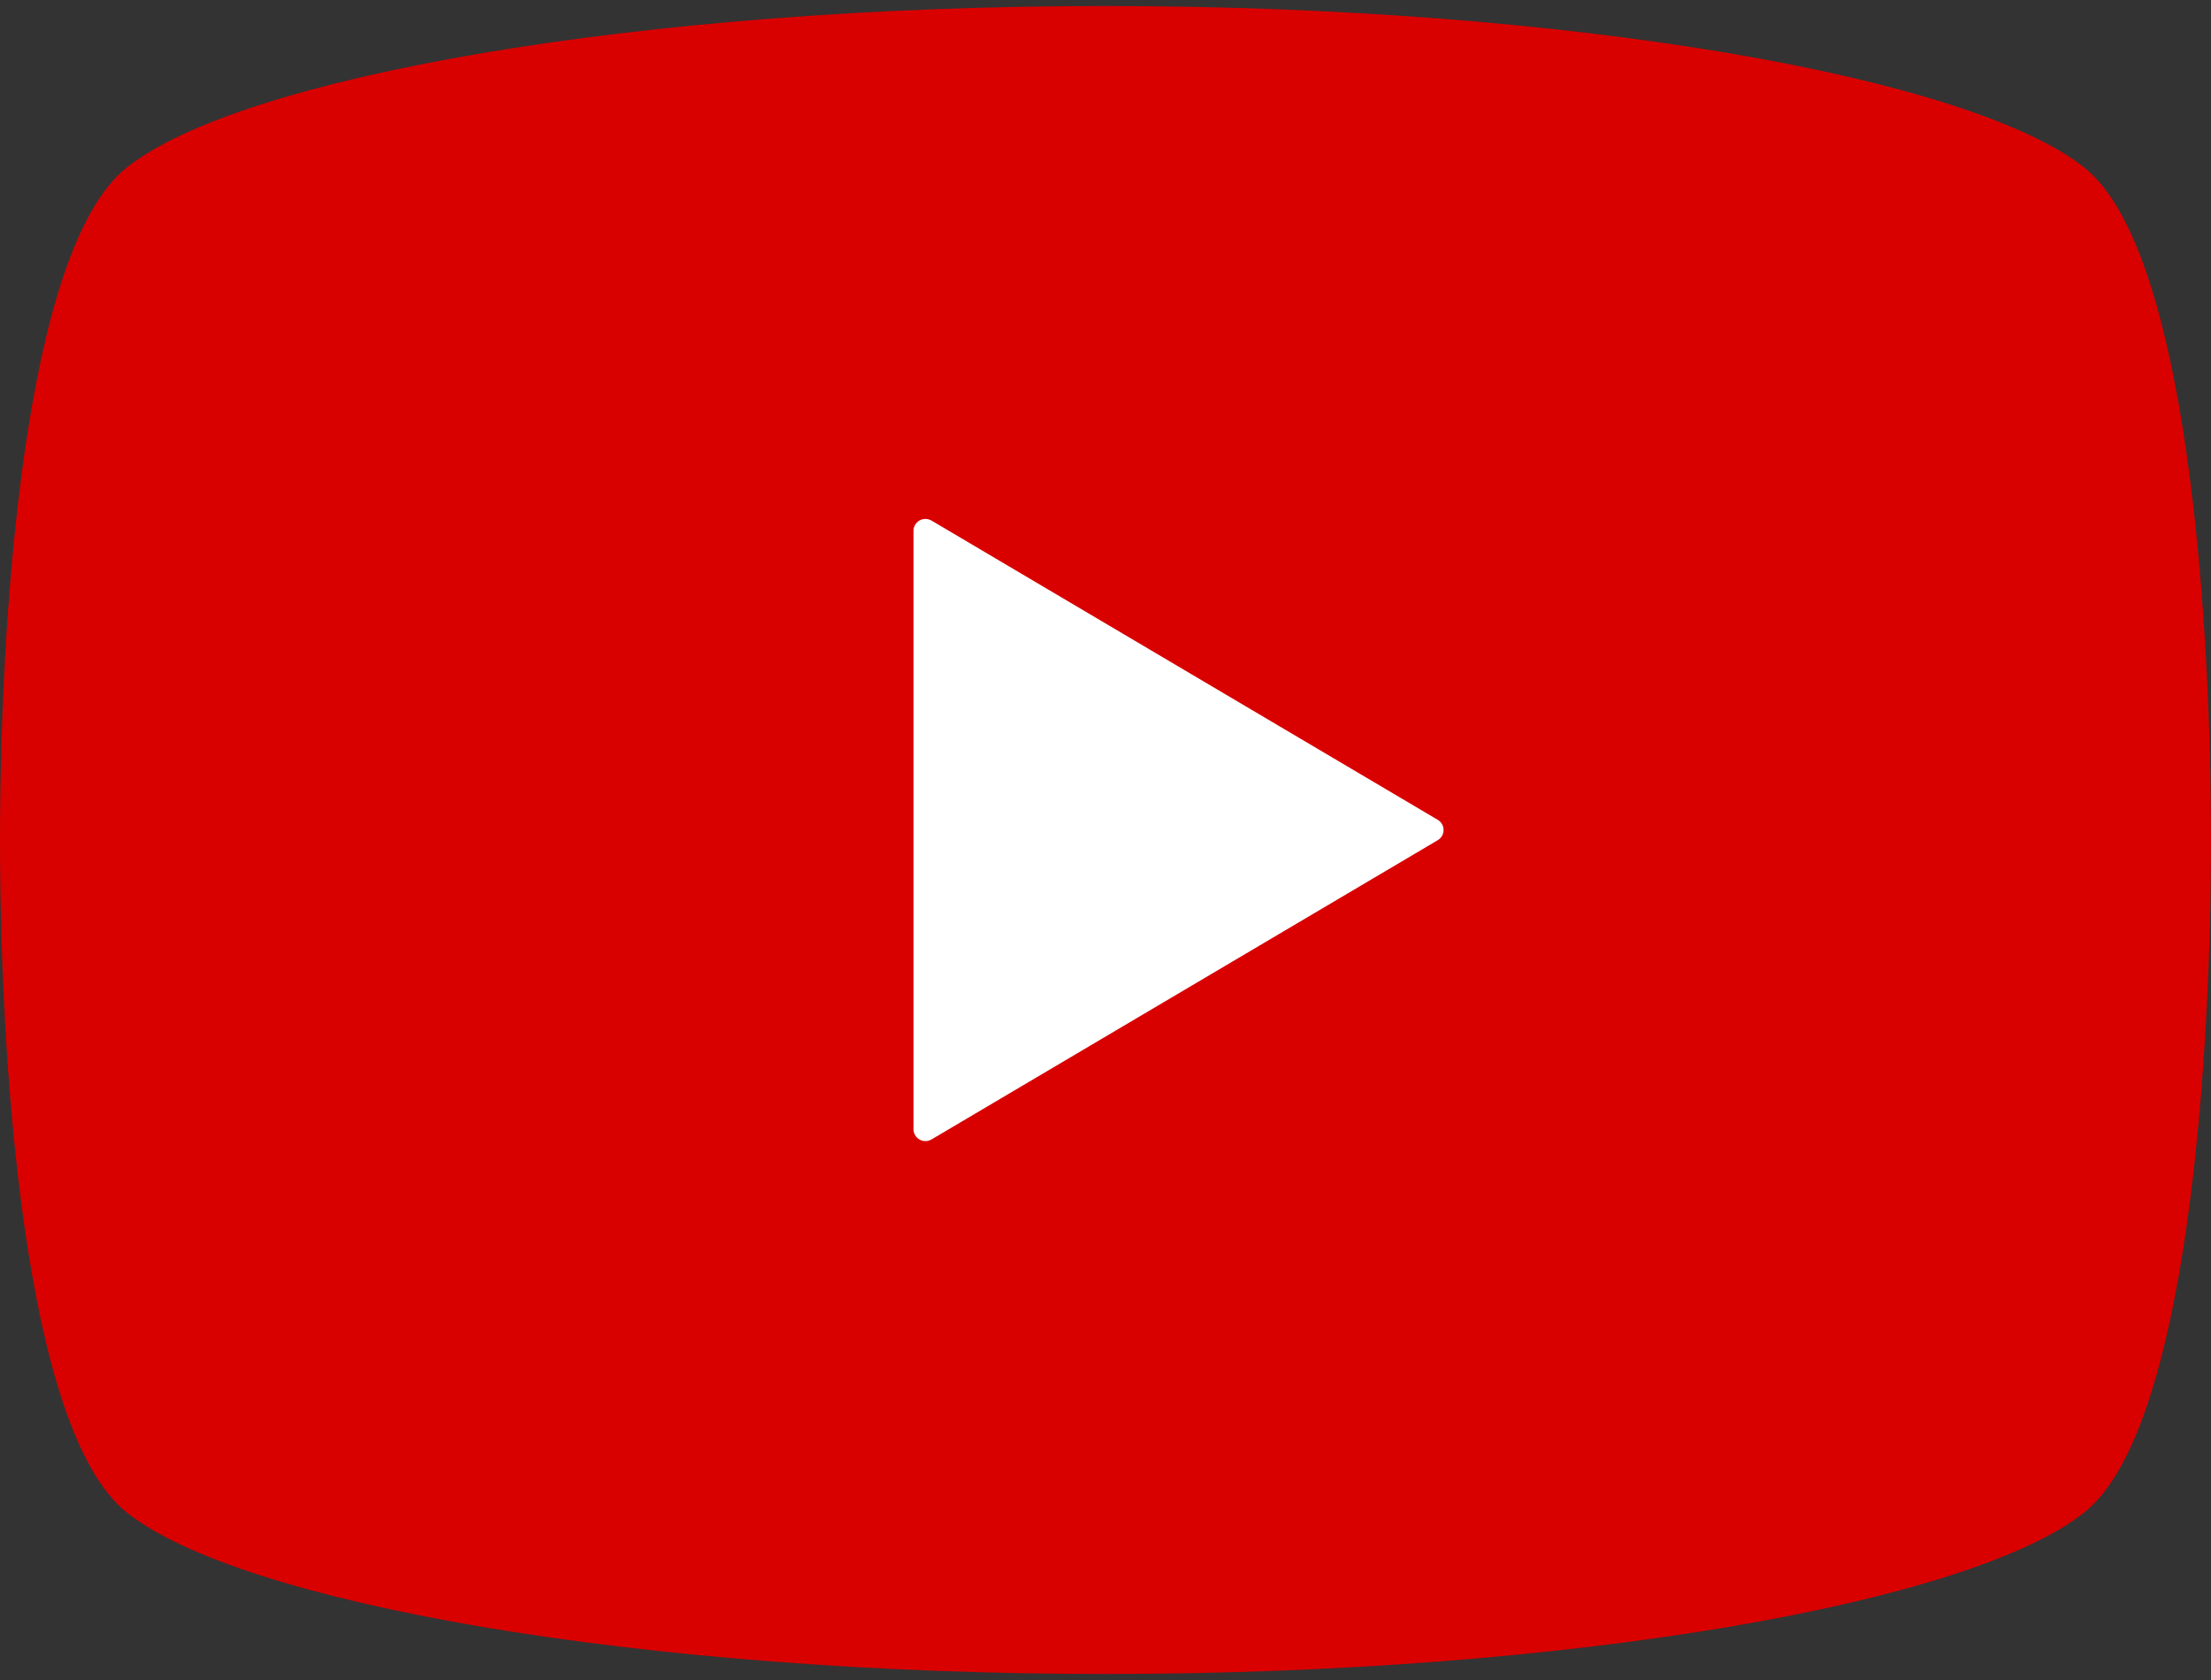
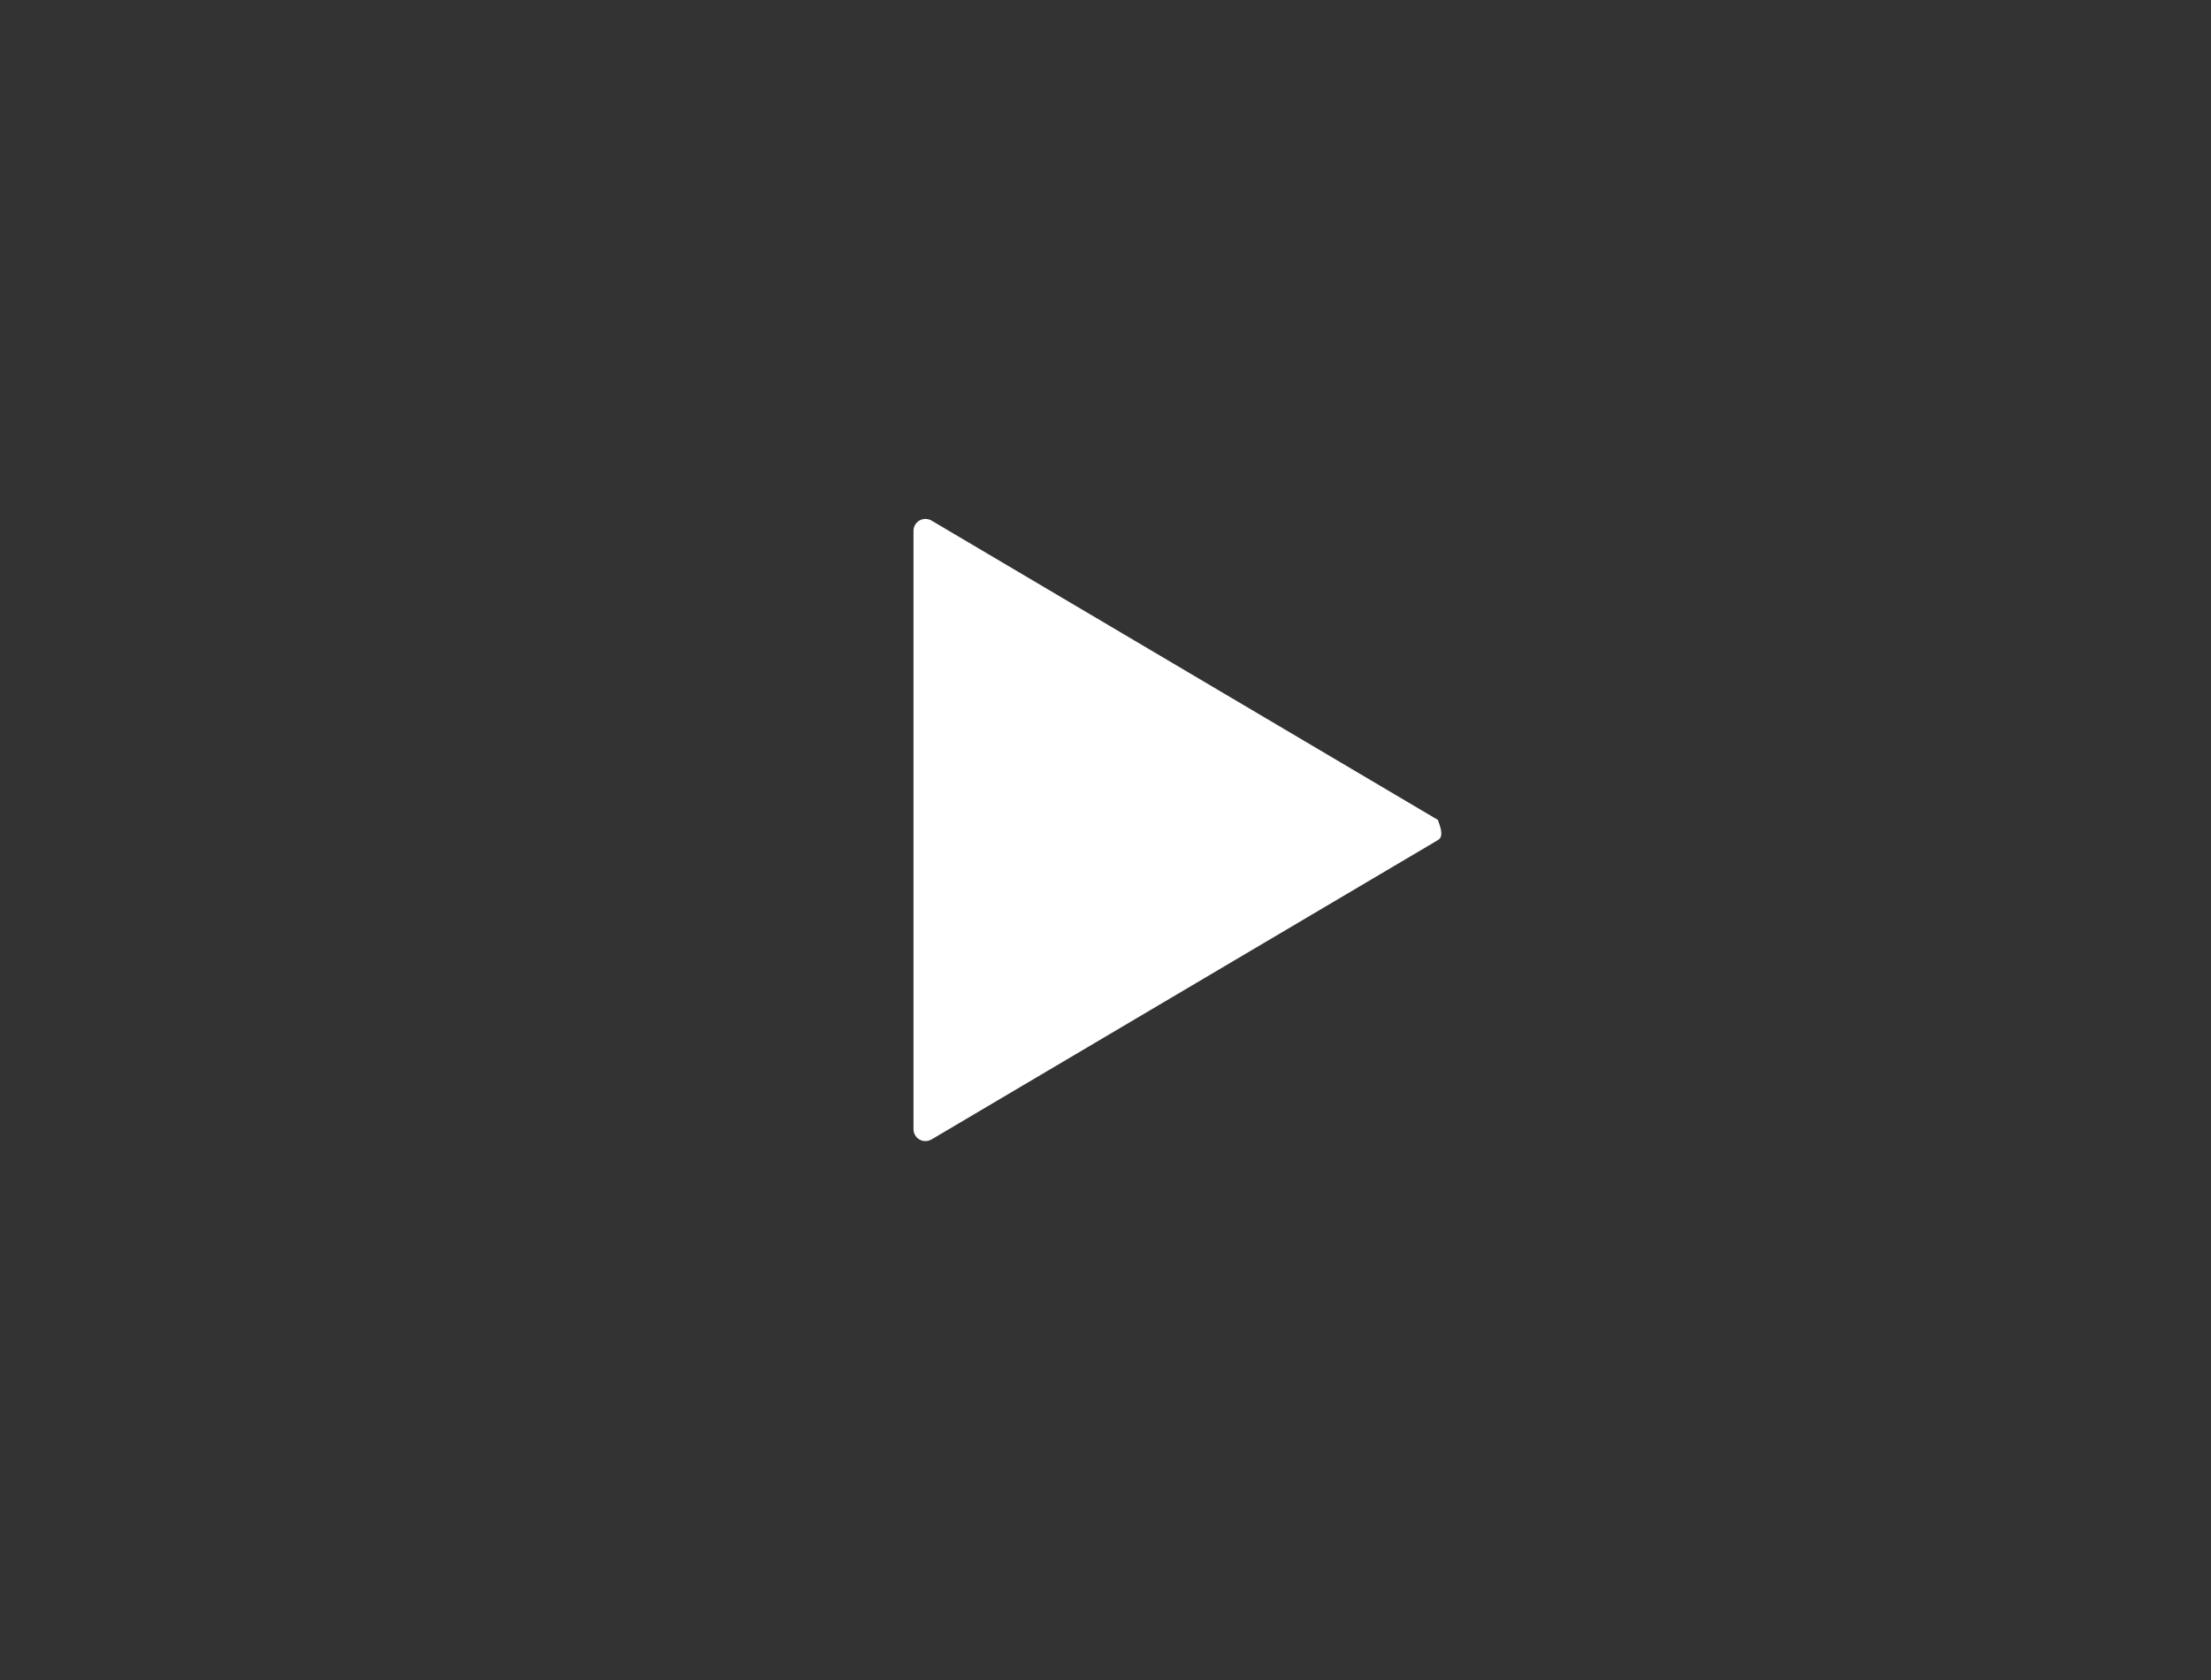
<svg xmlns="http://www.w3.org/2000/svg" version="1.1" id="レイヤー_1" x="0px" y="0px" width="50px" height="38px" viewBox="0 0 50 38" style="enable-background:new 0 0 50 38;" xml:space="preserve">
  <rect x="0" y="0" width="50" height="38" fill="#333333" stroke="none" />
  <style type="text/css">
	.st0{fill:#D90000;}
	.st1{fill:#FFFFFF;}
</style>
  <g>
-     <path class="st0" d="M47.139,3.794C44.577,1.745,35.542,0.136,25,0.136S5.423,1.745,2.861,3.794C0.507,5.674,0,14.175,0,19   s0.507,13.326,2.861,15.206c2.562,2.05,11.597,3.658,22.139,3.658s19.577-1.608,22.139-3.658C49.493,32.326,50,23.825,50,19   S49.493,5.674,47.139,3.794z" />
-   </g>
-   <path class="st1" d="M32.514,19.004l-11.448,6.769c-0.084,0.048-0.187,0.051-0.271,0.003c-0.084-0.048-0.137-0.137-0.137-0.233  v-6.769v-6.769c0-0.097,0.053-0.185,0.137-0.233c0.084-0.048,0.187-0.045,0.271,0.003l11.448,6.769  c0.081,0.048,0.131,0.134,0.131,0.23C32.645,18.867,32.596,18.956,32.514,19.004z" />
+     </g>
+   <path class="st1" d="M32.514,19.004l-11.448,6.769c-0.084,0.048-0.187,0.051-0.271,0.003c-0.084-0.048-0.137-0.137-0.137-0.233  v-6.769v-6.769c0-0.097,0.053-0.185,0.137-0.233c0.084-0.048,0.187-0.045,0.271,0.003l11.448,6.769  C32.645,18.867,32.596,18.956,32.514,19.004z" />
</svg>